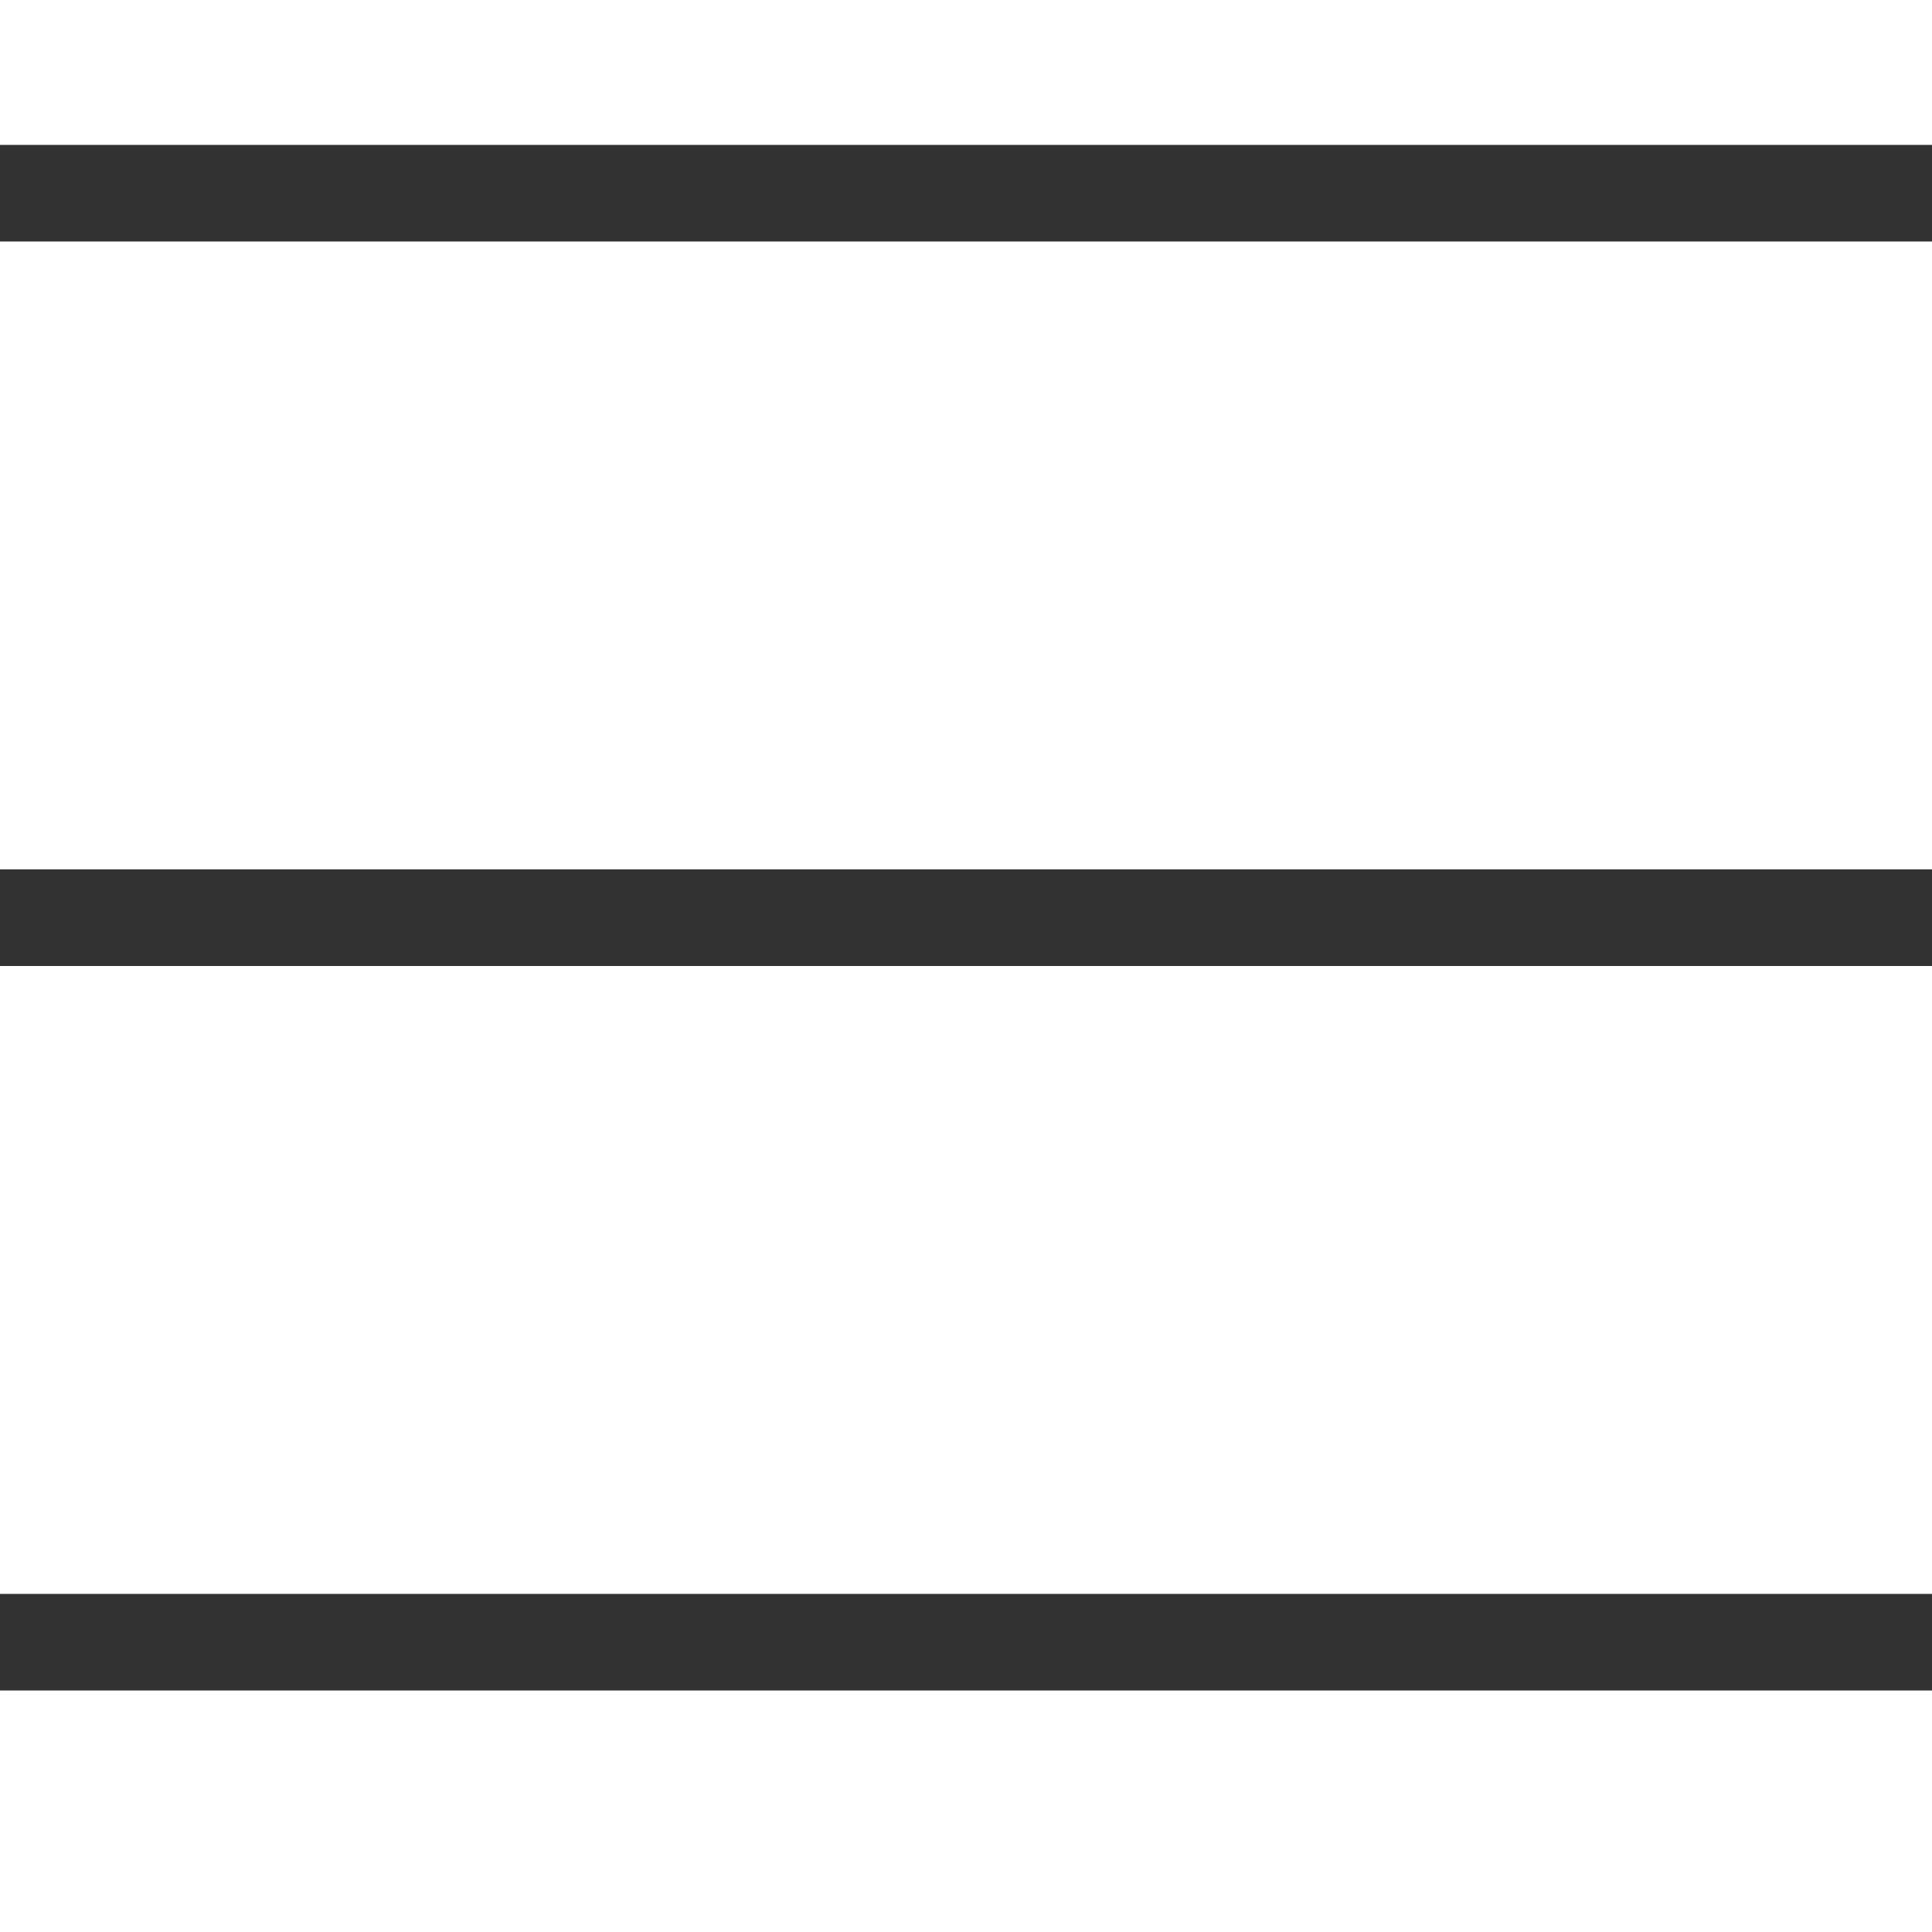
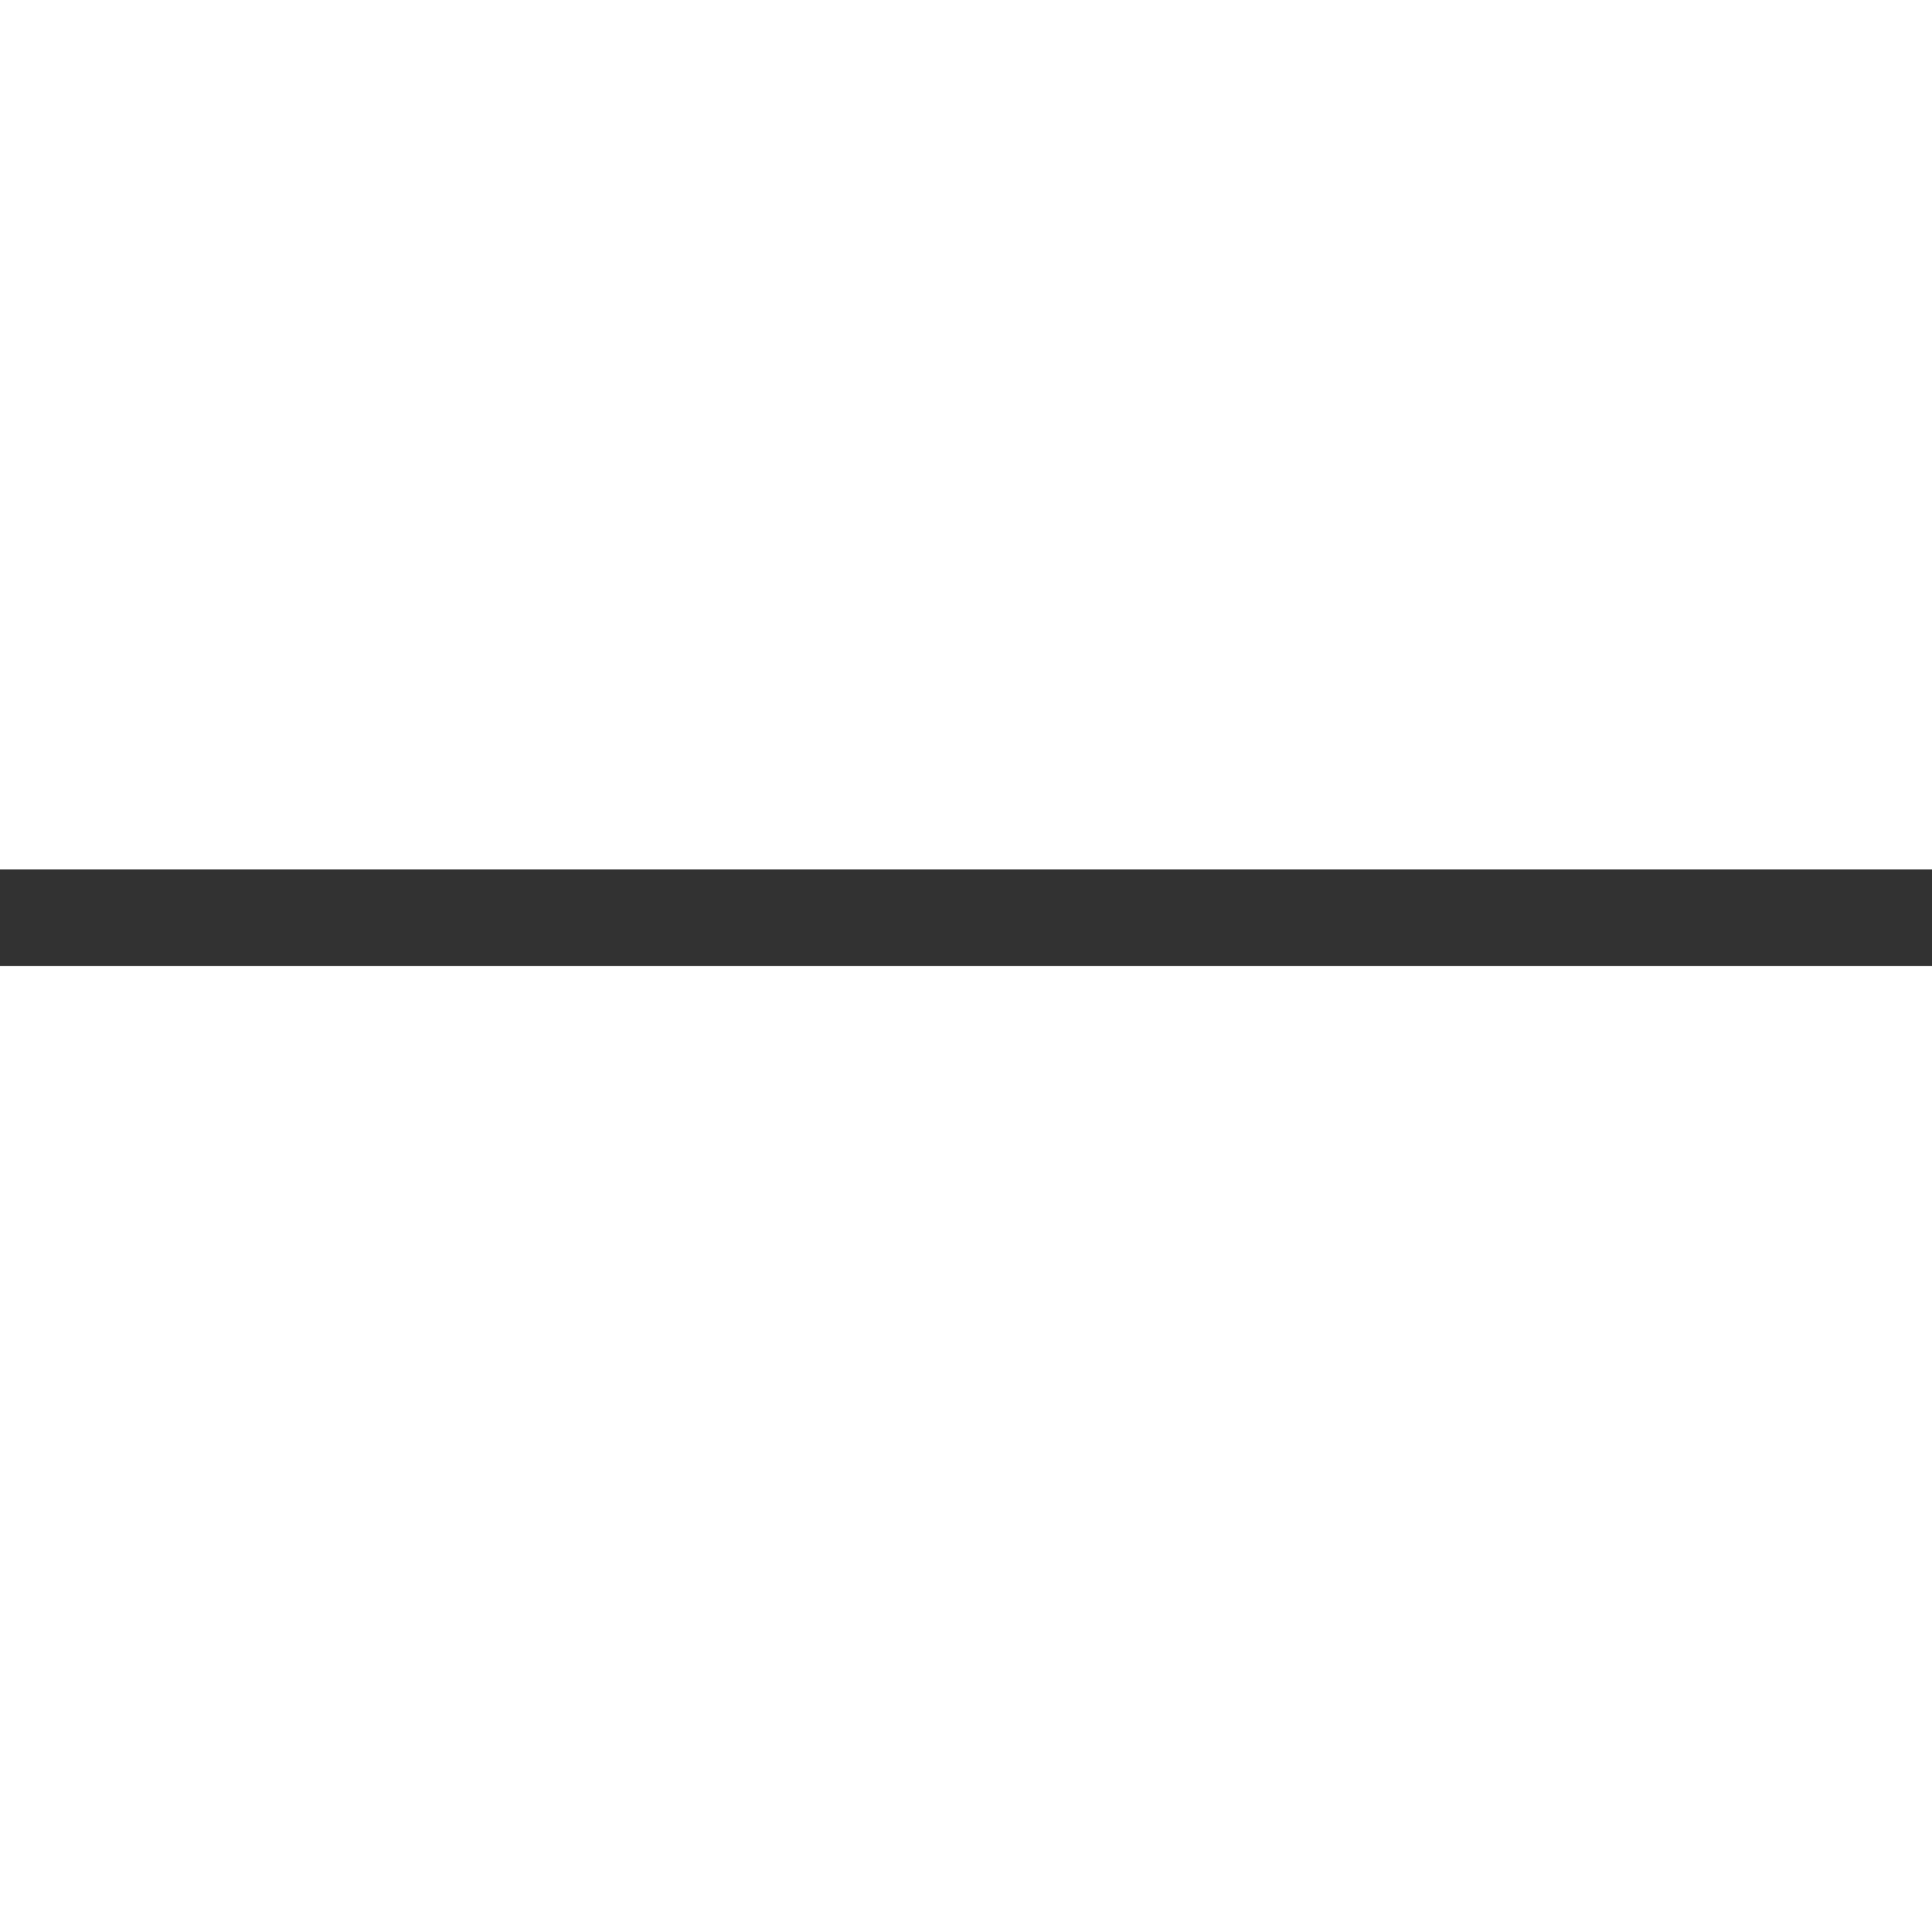
<svg xmlns="http://www.w3.org/2000/svg" width="20" height="20" viewBox="0 0 20 20">
  <defs>
    <clipPath id="clip-path">
      <rect id="Rectangle_442" data-name="Rectangle 442" width="20" height="20" transform="translate(-15724)" fill="#fff" />
    </clipPath>
  </defs>
  <g id="Mask_Group_1" data-name="Mask Group 1" transform="translate(15724)" clip-path="url(#clip-path)">
    <g id="Group_4" data-name="Group 4" transform="translate(-15742 -21)">
-       <path id="Path_5" data-name="Path 5" d="M1375,32.736h20" transform="translate(-1357 -9.736)" fill="none" stroke="#323232" stroke-width="1" />
      <path id="Path_6" data-name="Path 6" d="M1375,32.736h20" transform="translate(-1357 -2.236)" fill="none" stroke="#323232" stroke-width="1" />
-       <path id="Path_38" data-name="Path 38" d="M1375,32.736h20" transform="translate(-1357 5.264)" fill="none" stroke="#323232" stroke-width="1" />
    </g>
  </g>
</svg>